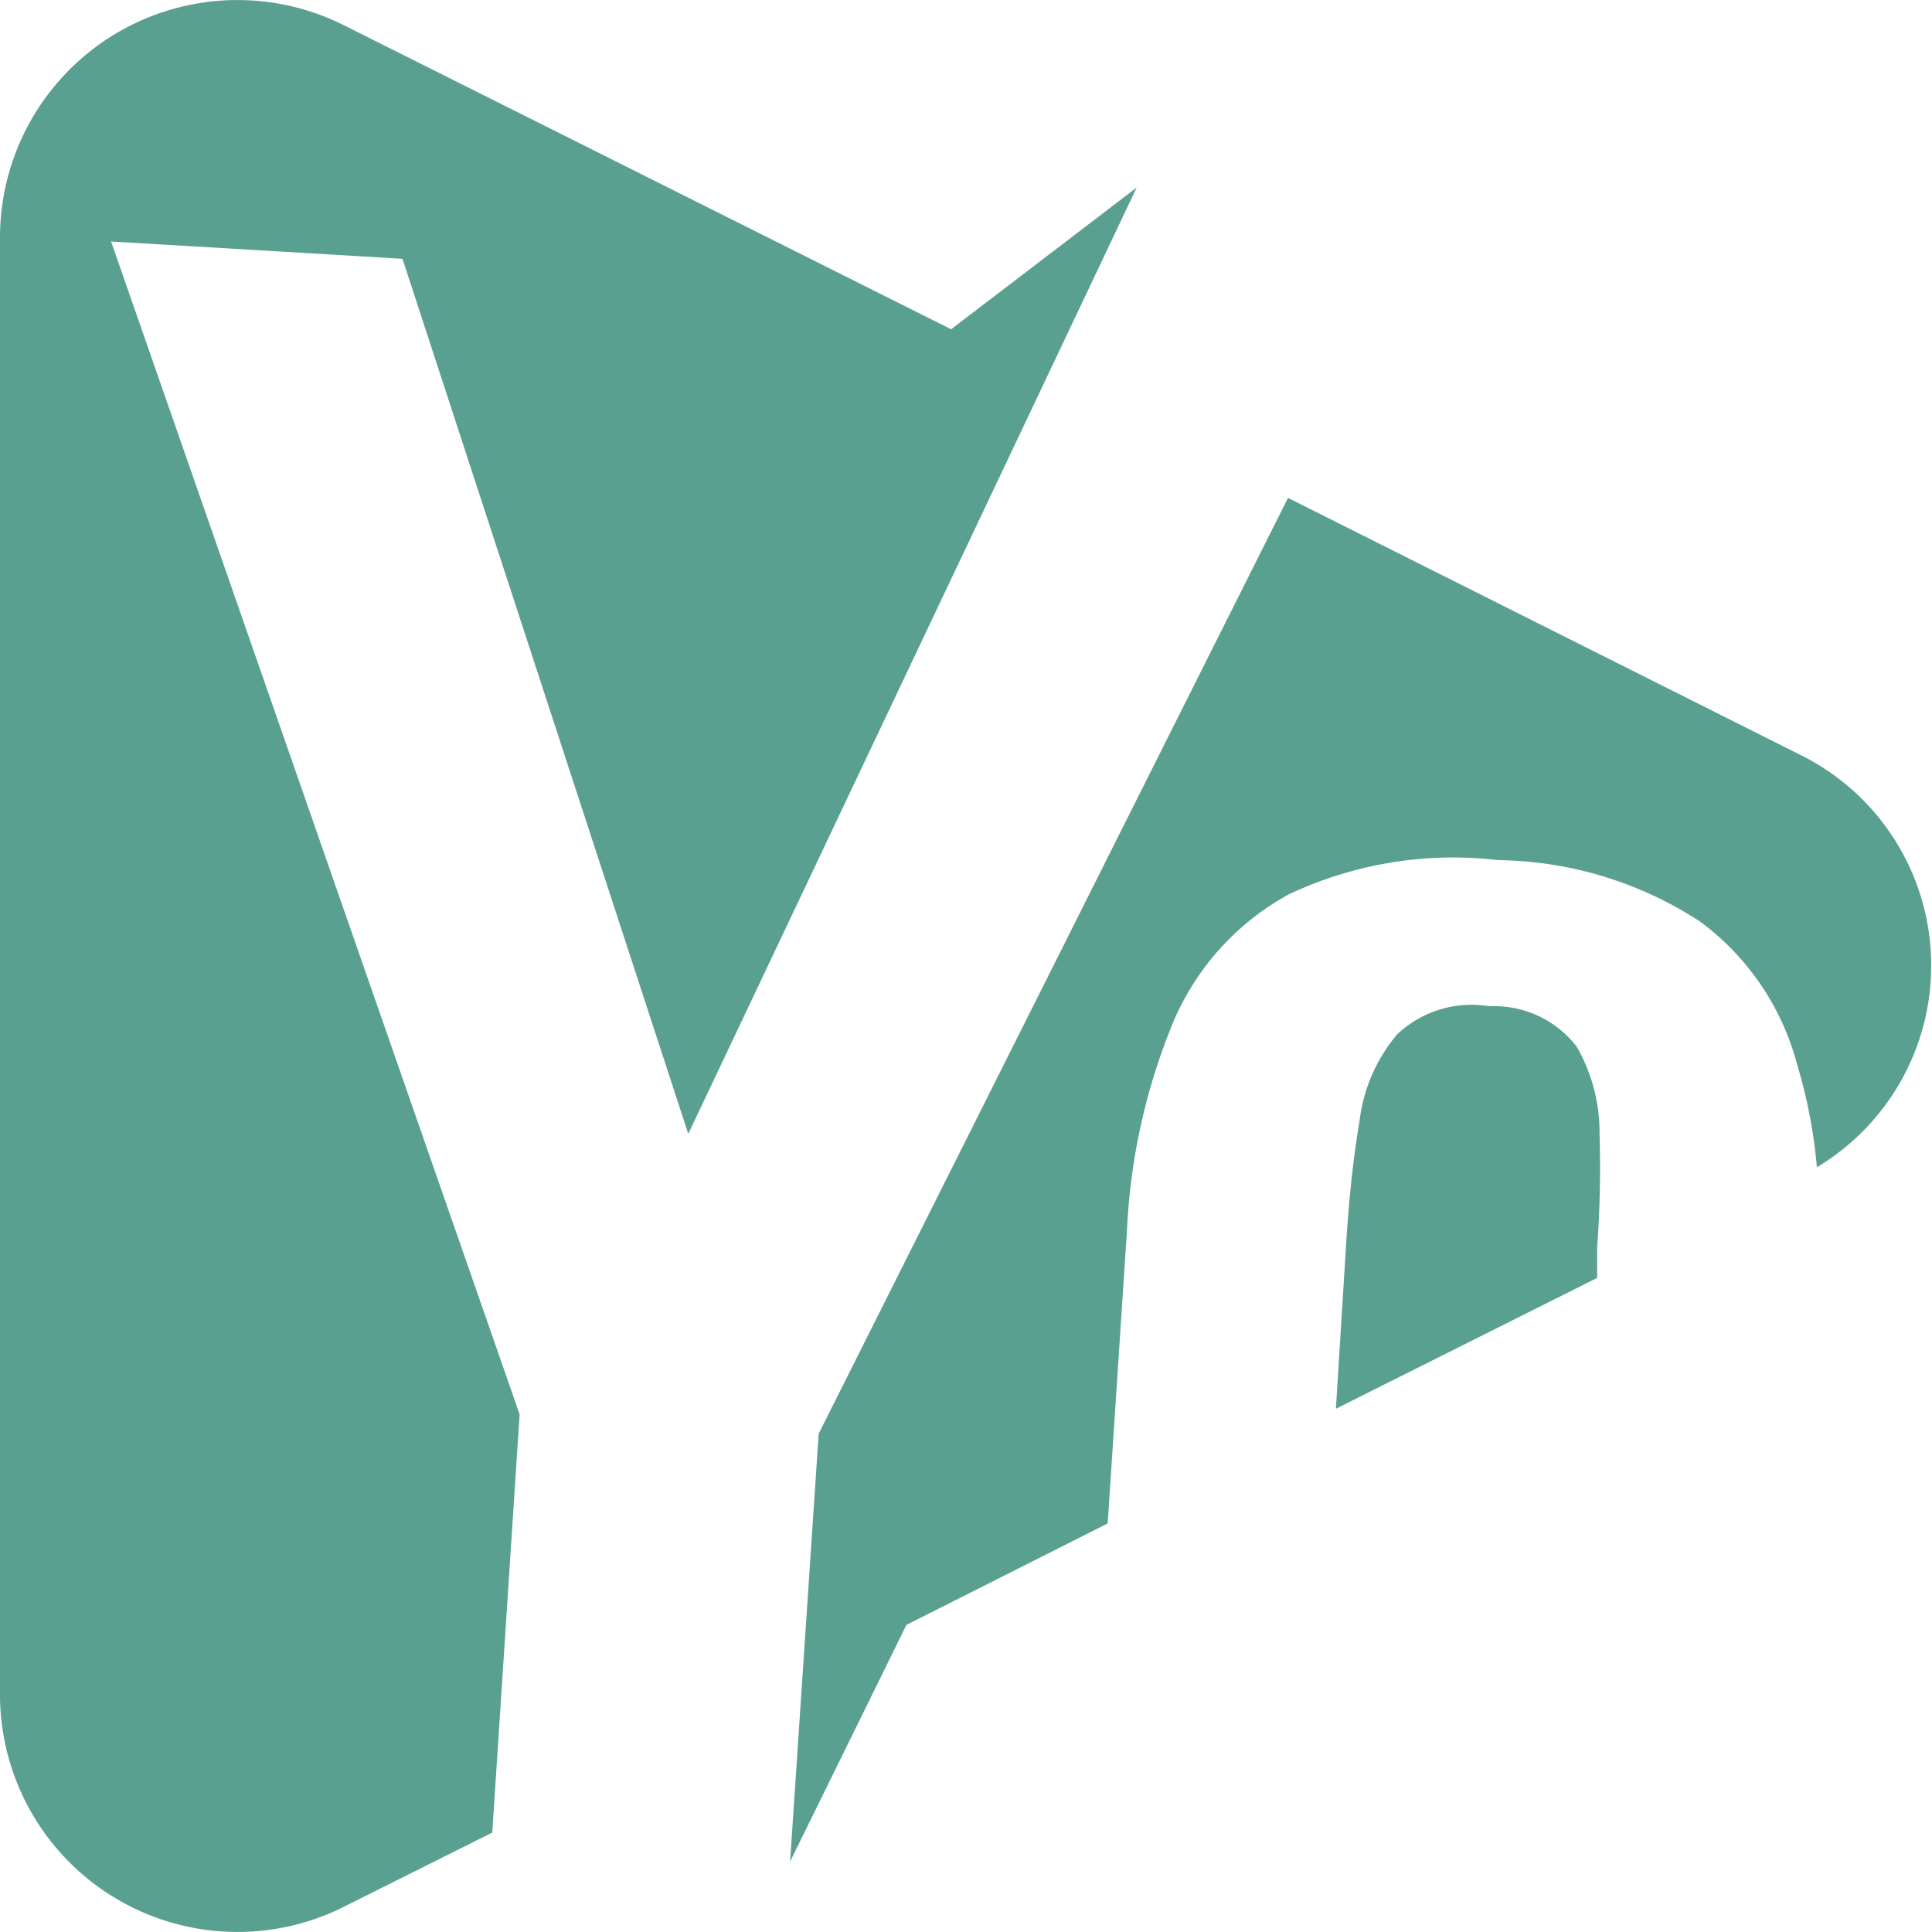
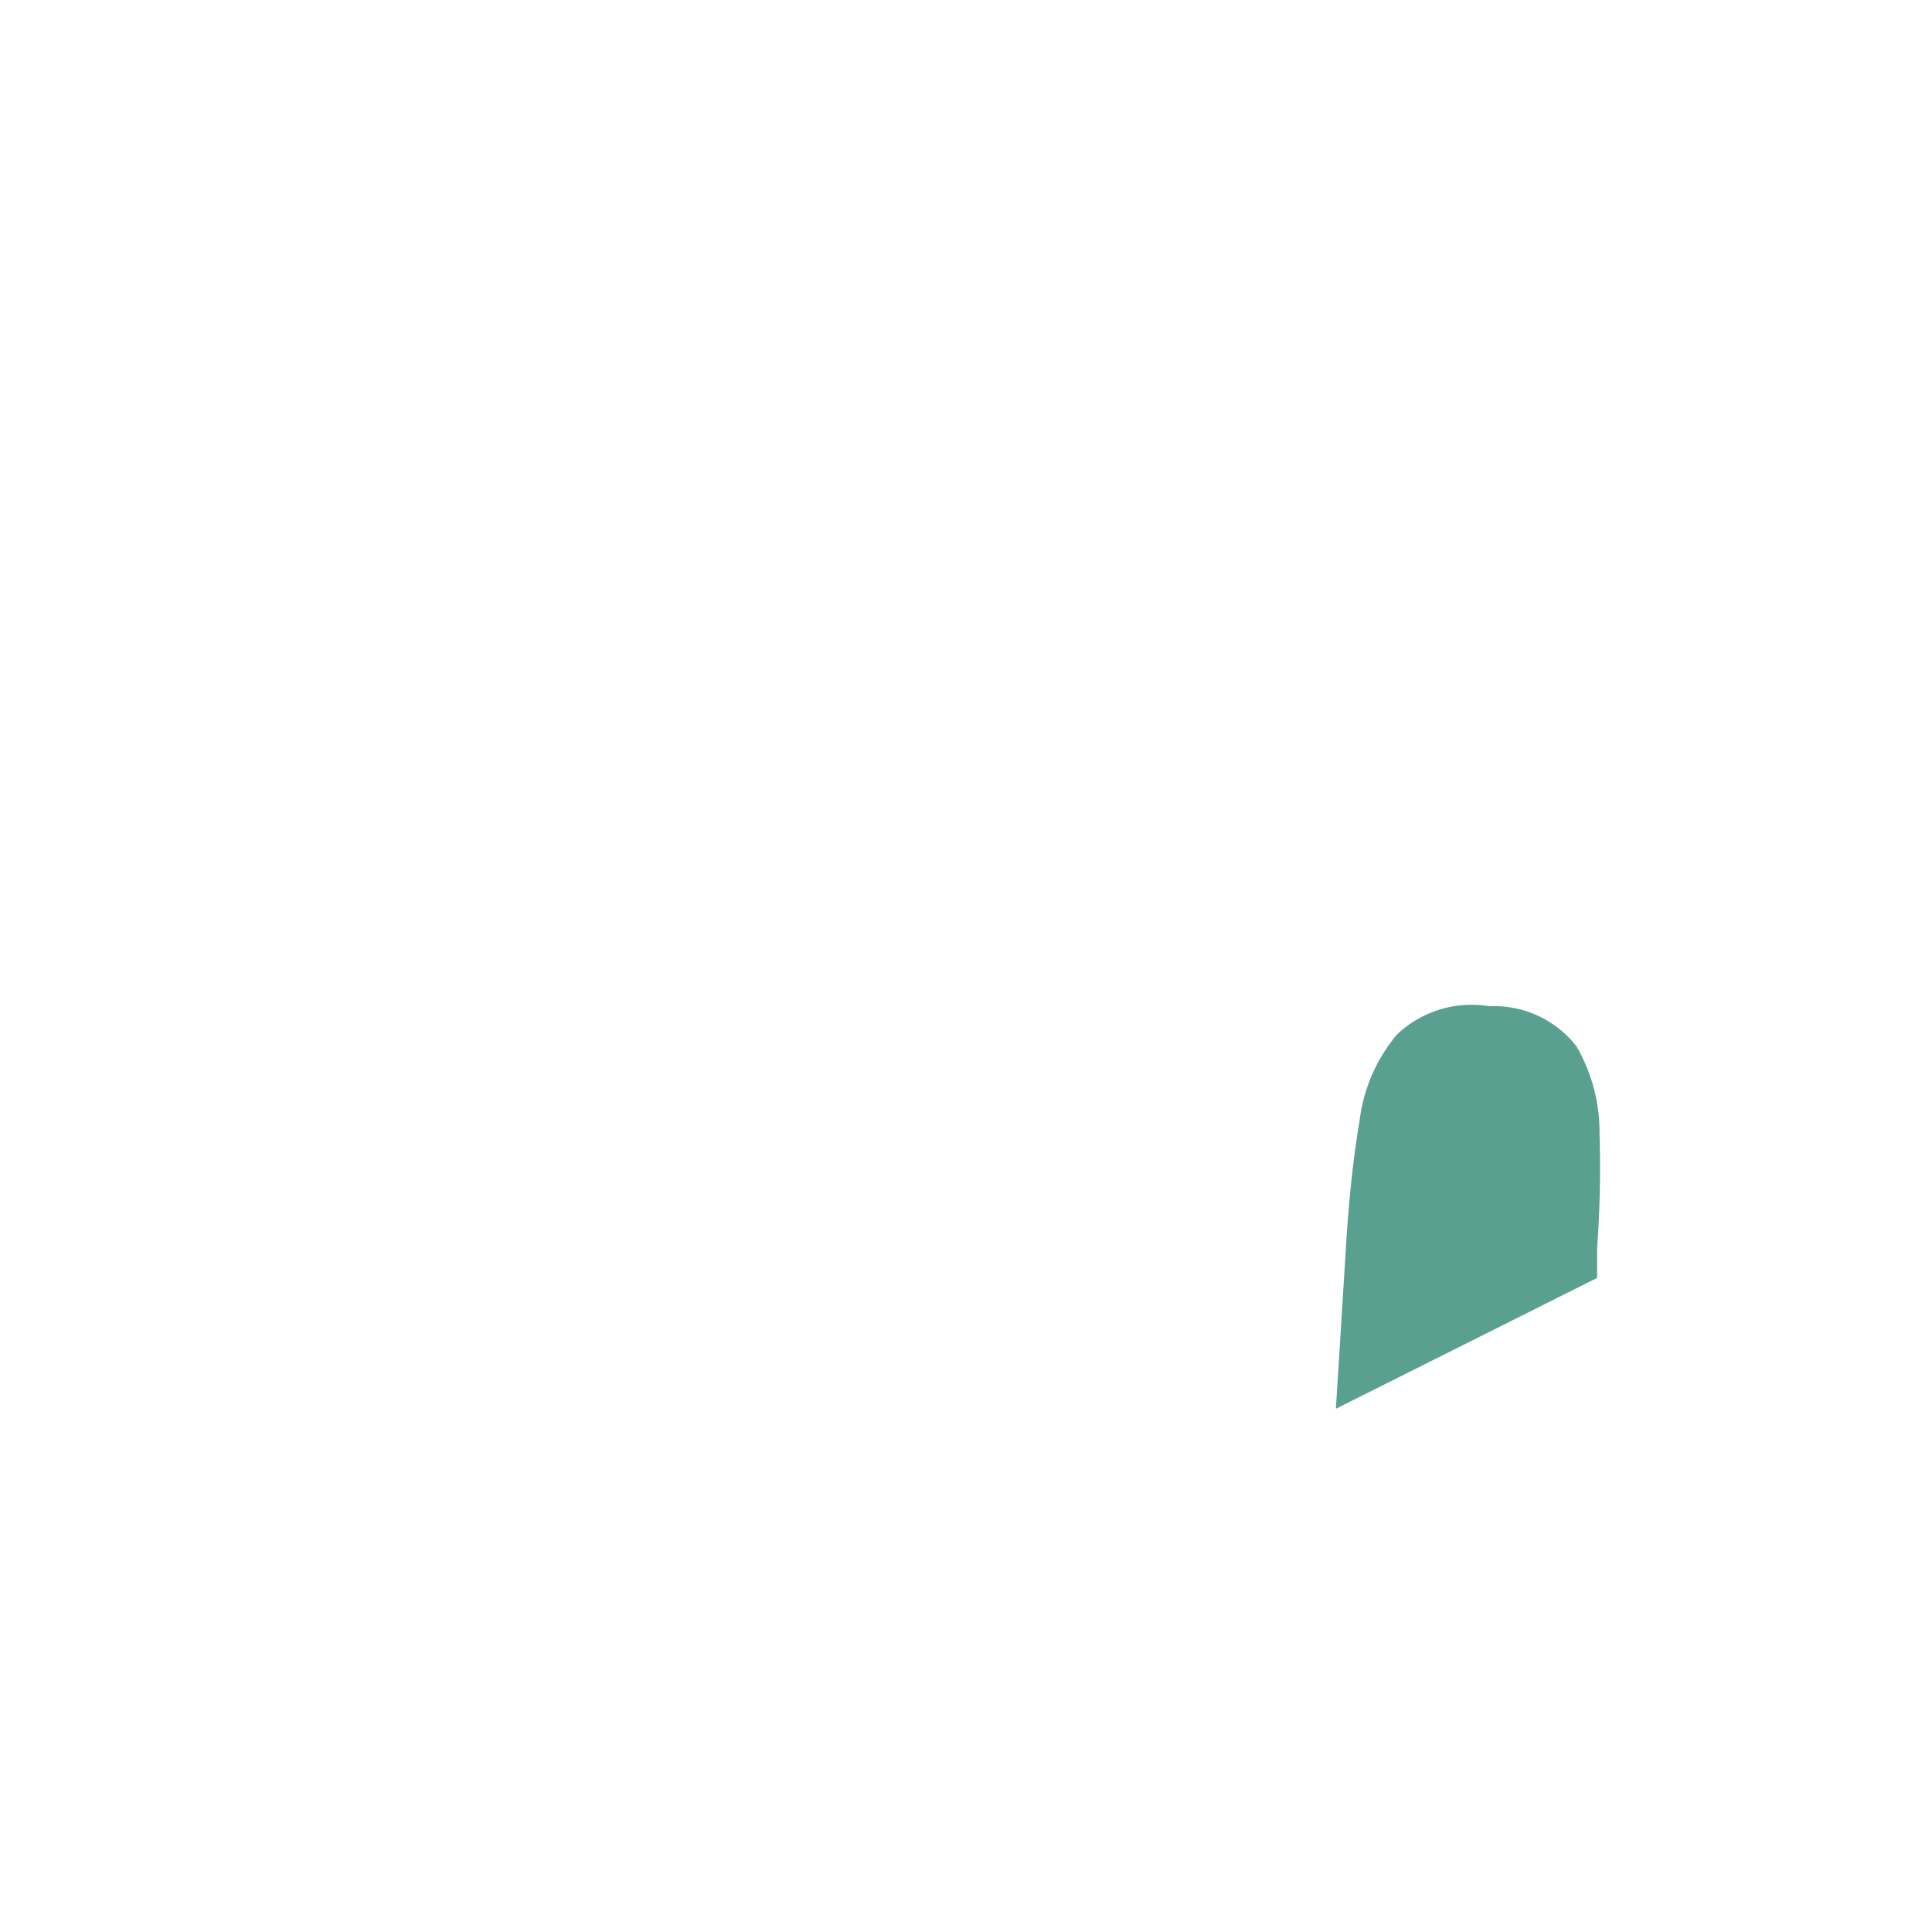
<svg xmlns="http://www.w3.org/2000/svg" width="48" height="48" viewBox="0 0 48 48">
  <g fill="#5aa090">
-     <path d="M12.91,35.14,2.76,6,10,6.43,17.1,28.17,28.24,4.66,23.63,8.18,8.57.64A5.9,5.9,0,0,0,0,5.87V42.13a5.9,5.9,0,0,0,8.57,5.23l3.66-1.83Z" />
    <path d="M39.17,26A2.59,2.59,0,0,0,37,25a2.69,2.69,0,0,0-2.29.7,4.09,4.09,0,0,0-.93,2.13c-.15.88-.25,1.82-.32,2.83L33.19,35l6.49-3.25,0-.74a27.54,27.54,0,0,0,.06-2.84A4.27,4.27,0,0,0,39.17,26Z" />
-     <path d="M44.76,18.77,32,12.37,20.34,35.62l-.71,10.63,2.89-5.88,5-2.52L28,30.56a15.35,15.35,0,0,1,1.13-5.12,6.5,6.5,0,0,1,2.89-3.22,9.58,9.58,0,0,1,5.21-.85,9.39,9.39,0,0,1,5,1.52,6.47,6.47,0,0,1,2.42,3.56A12.64,12.64,0,0,1,45.14,29,5.84,5.84,0,0,0,44.76,18.77Z" />
  </g>
</svg>